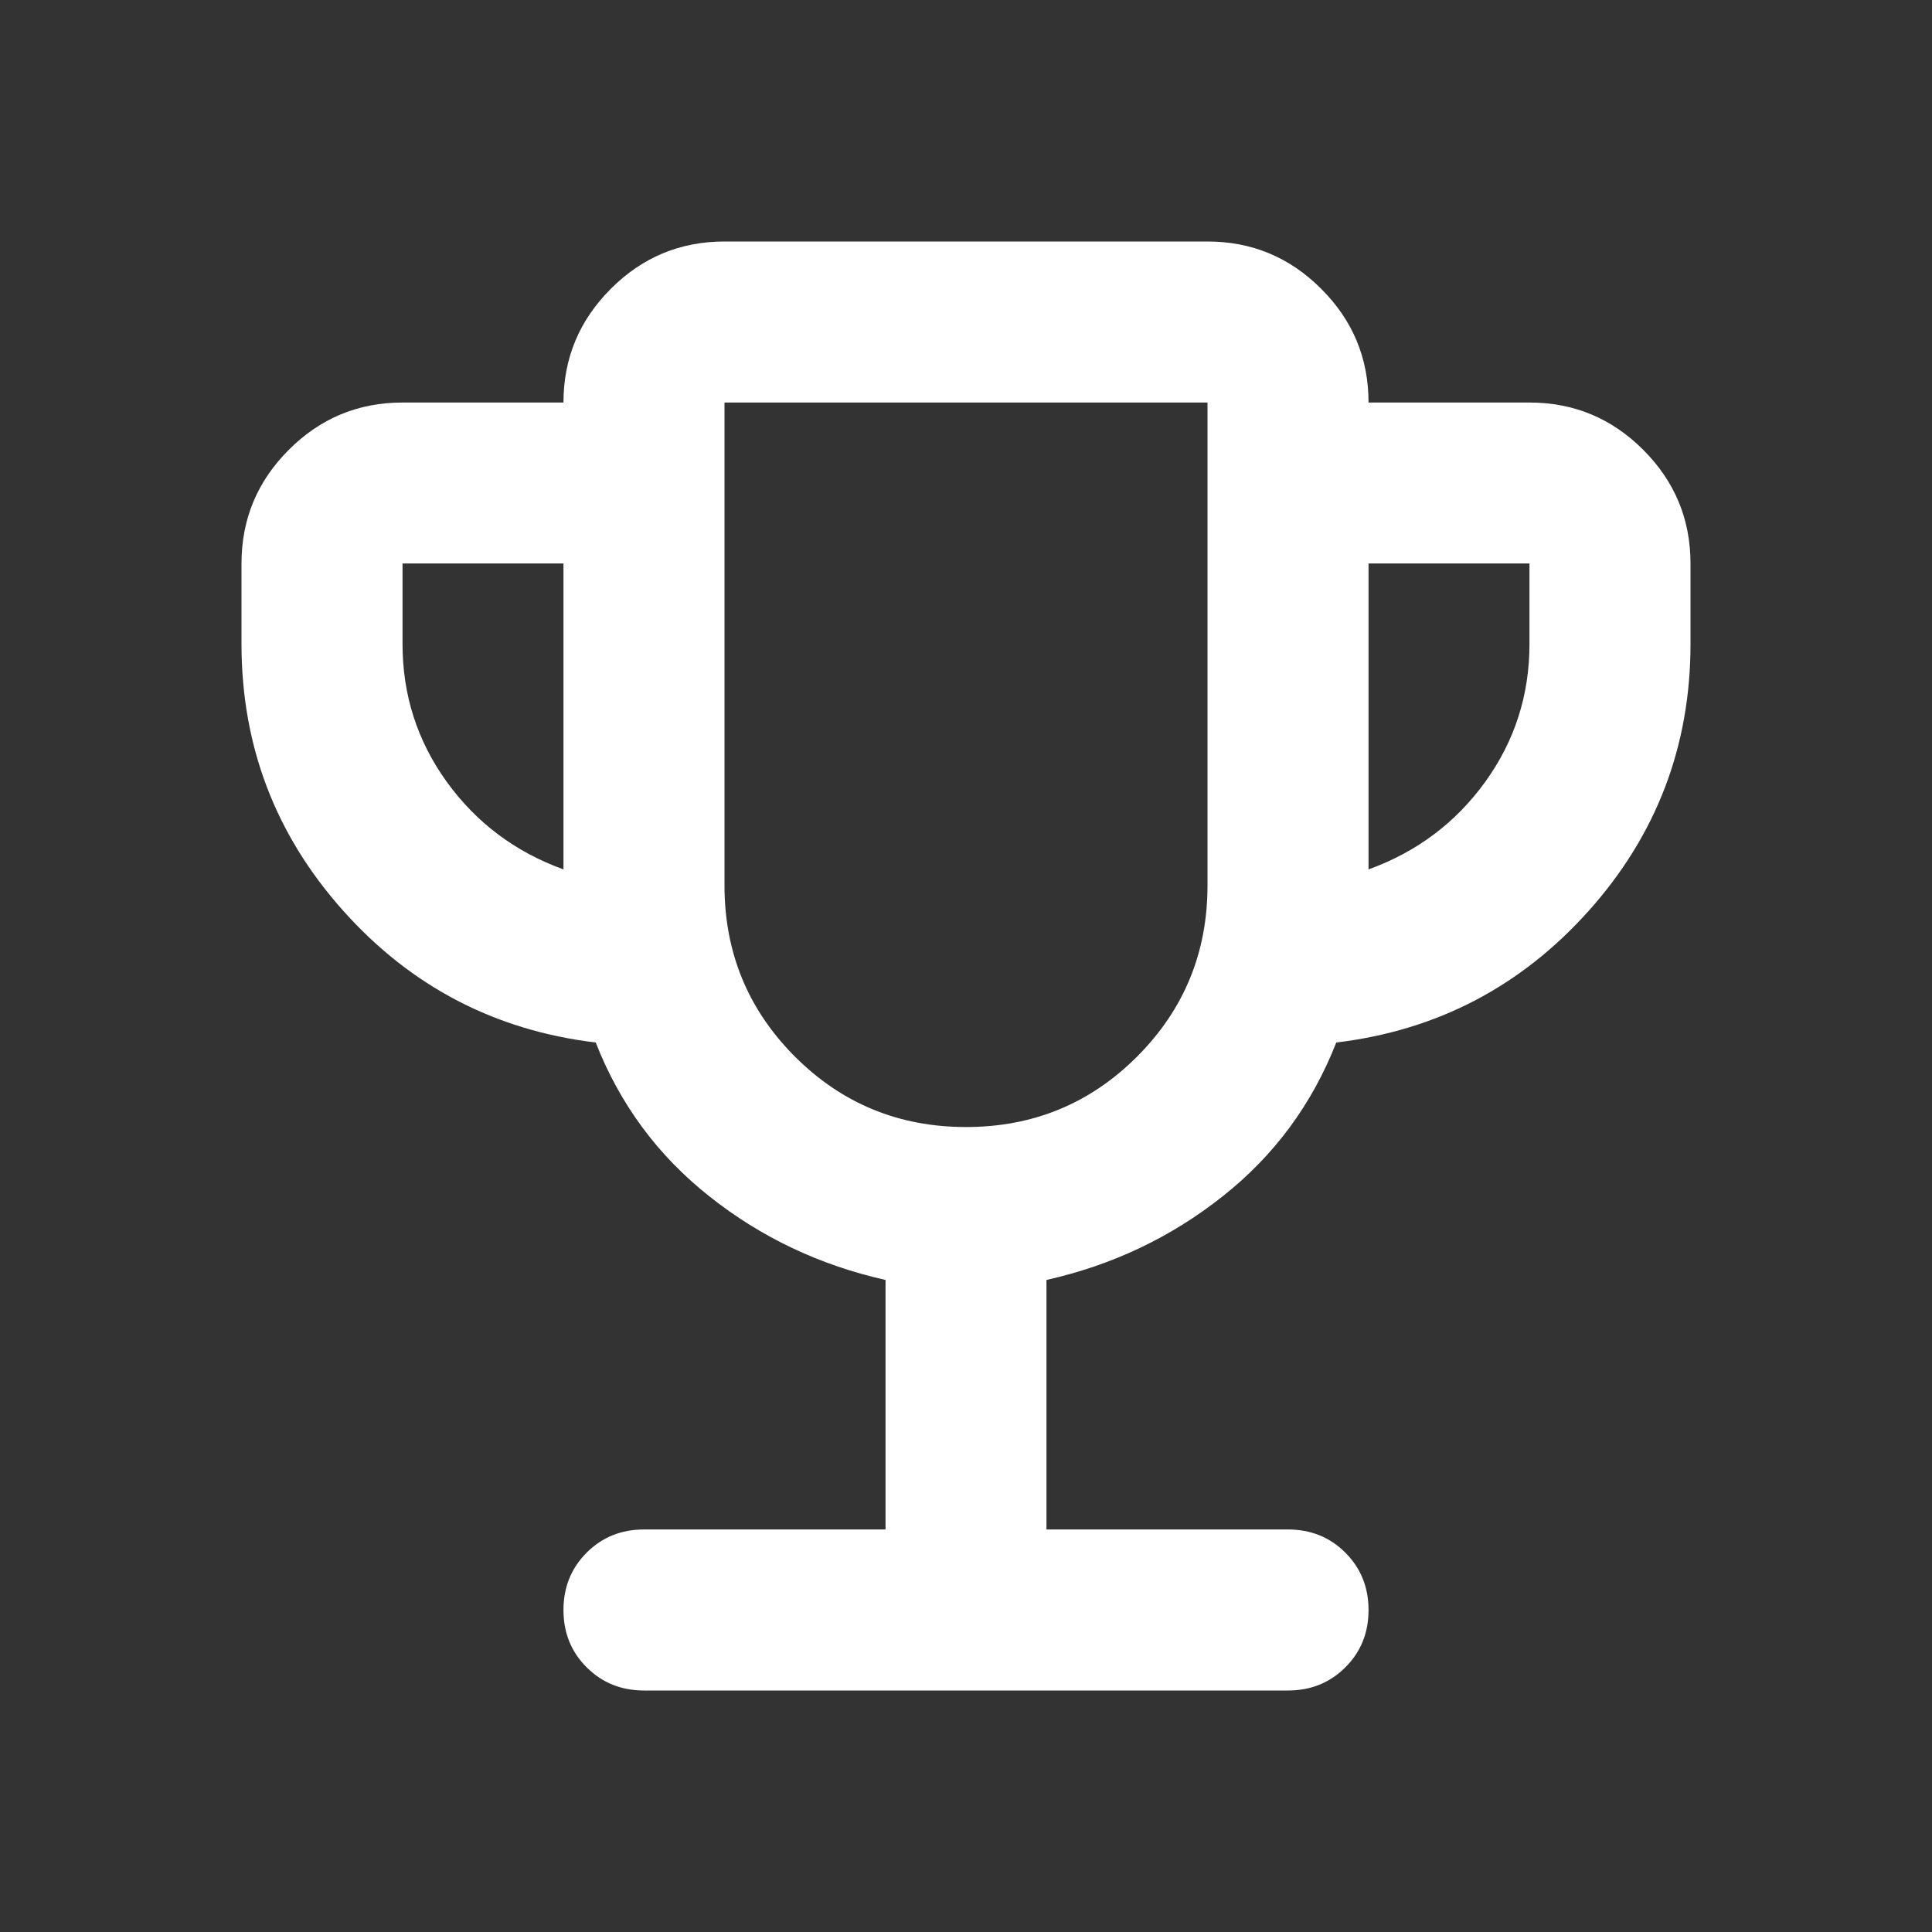
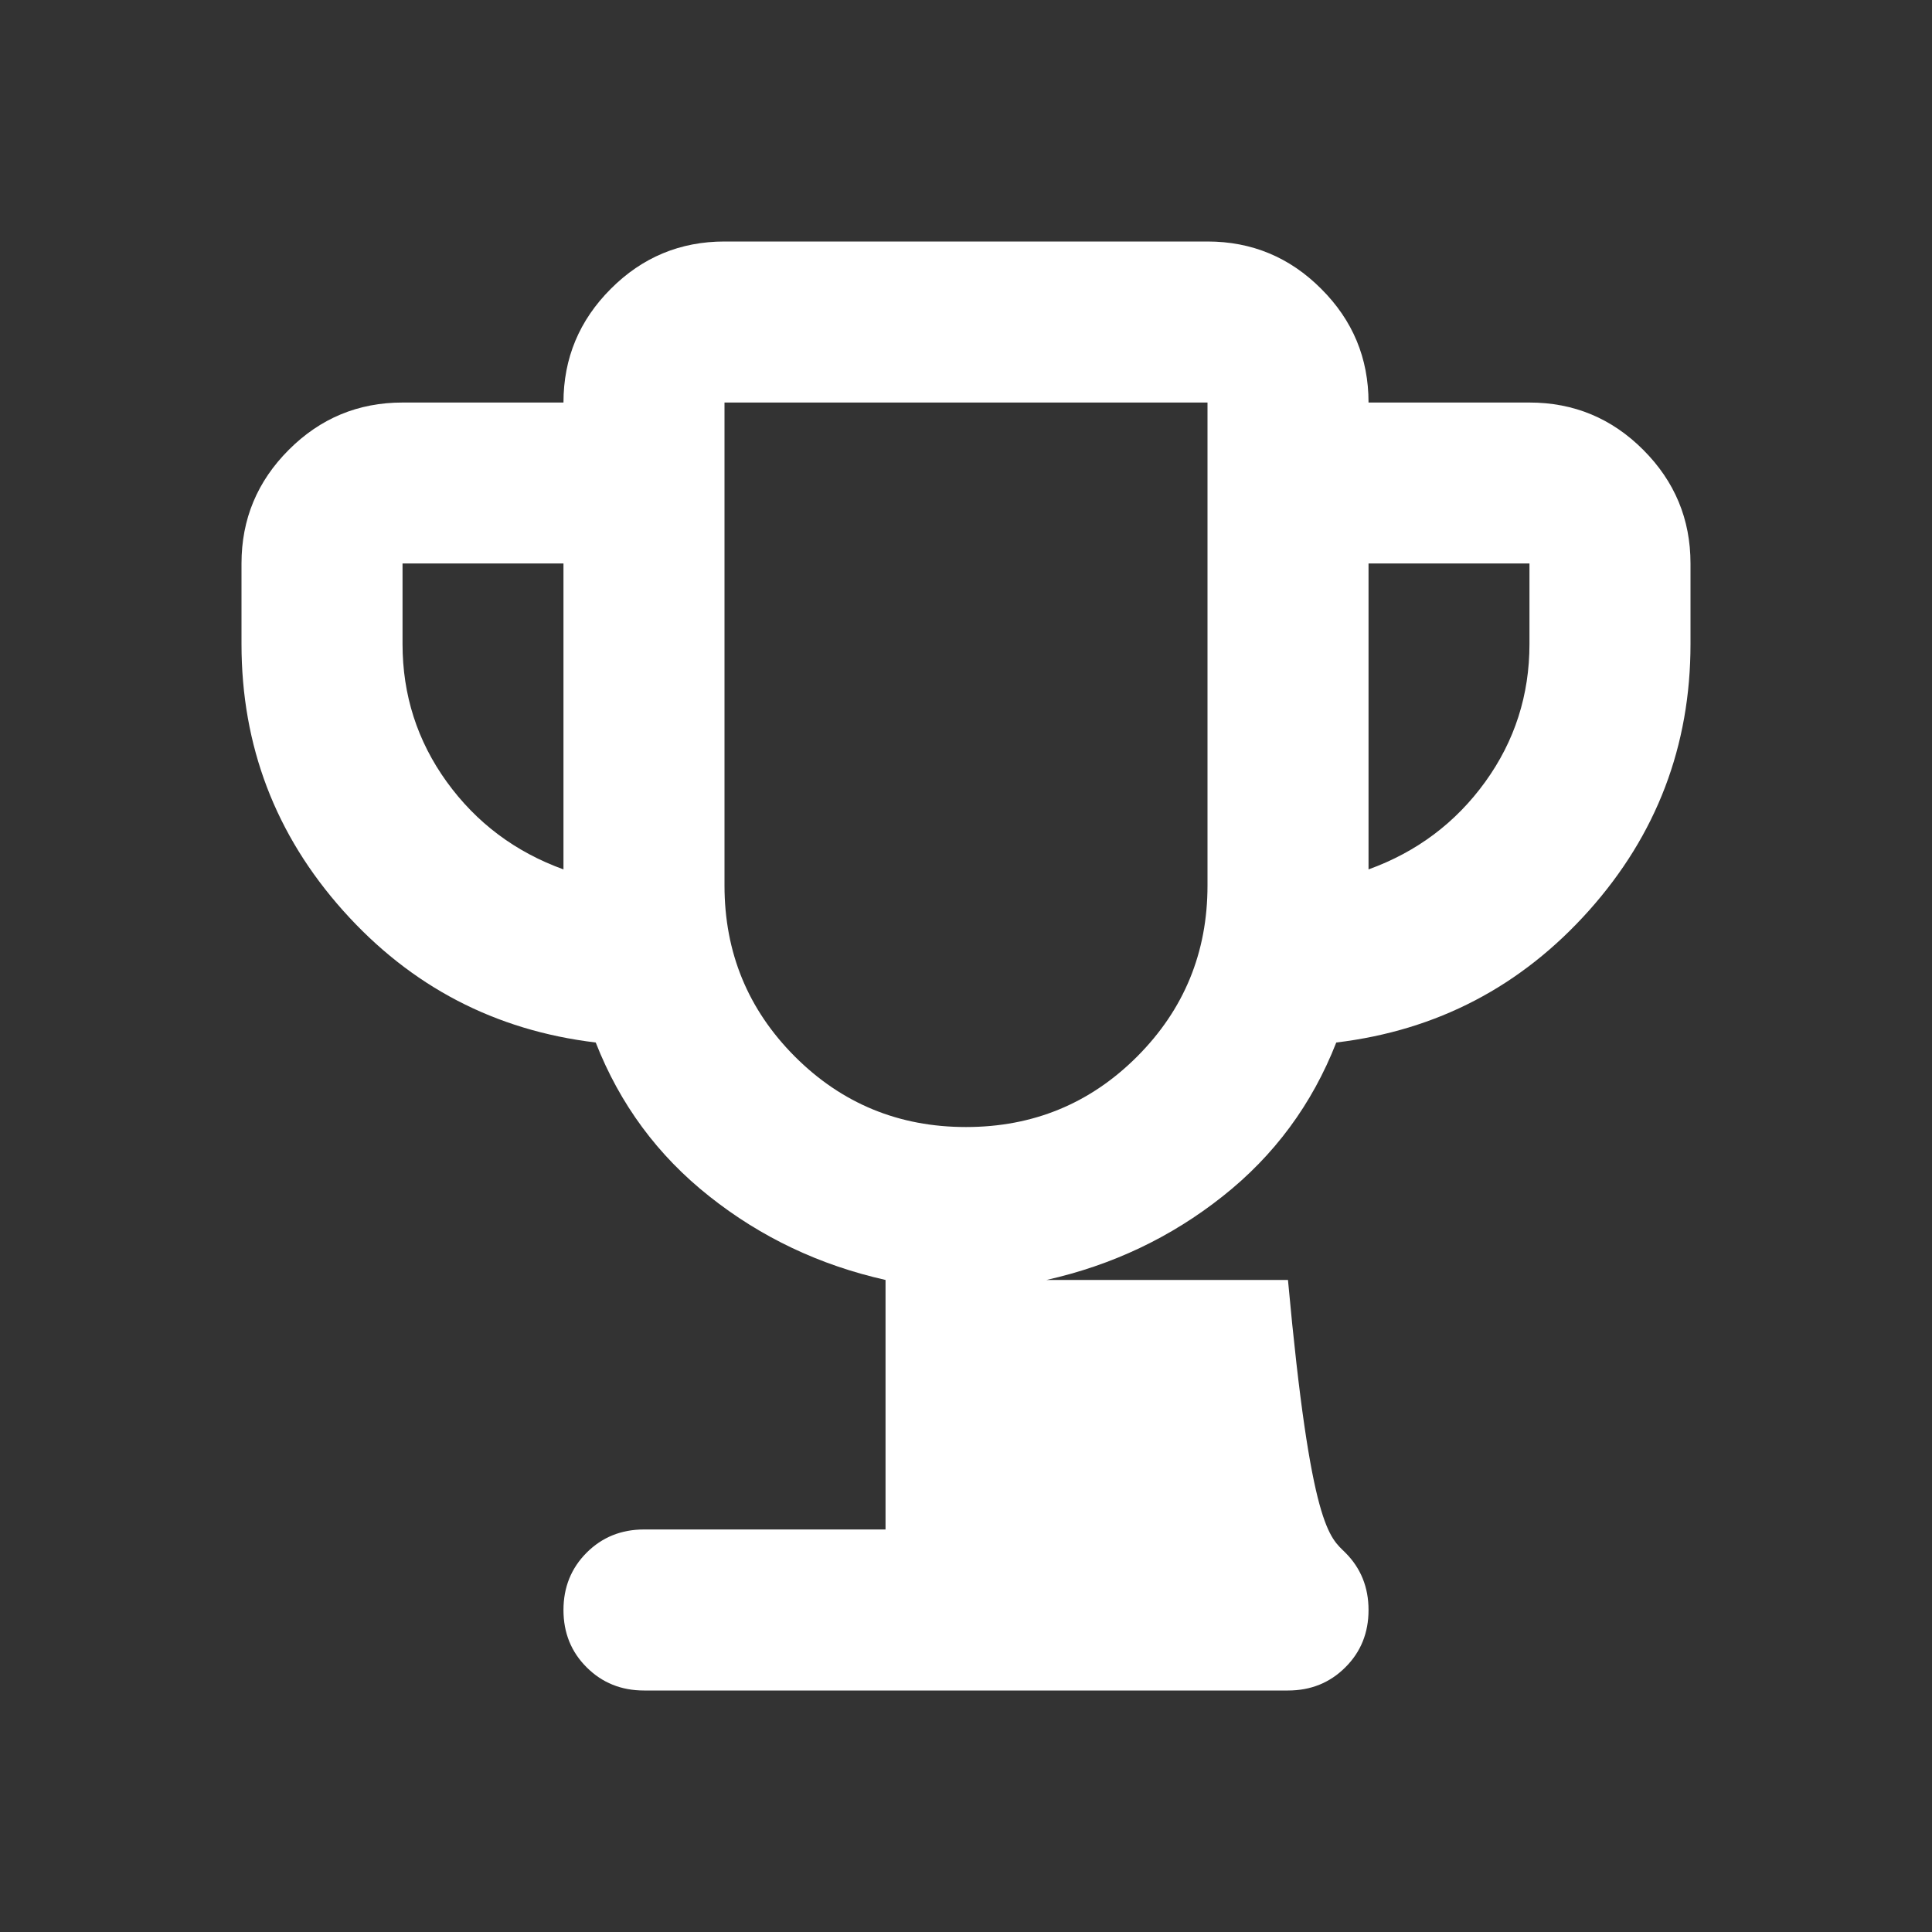
<svg xmlns="http://www.w3.org/2000/svg" width="20" height="20" viewBox="0 0 20 20" fill="none">
  <rect x="0" y="0" width="20" height="20" fill="#333333" stroke="none" />
-   <path d="M9.167 15.833V13.25C8.486 13.097 7.878 12.809 7.344 12.385C6.809 11.962 6.417 11.431 6.167 10.792C5.125 10.667 4.253 10.212 3.552 9.427C2.851 8.642 2.5 7.722 2.5 6.667V5.833C2.5 5.375 2.663 4.983 2.99 4.656C3.316 4.33 3.708 4.167 4.167 4.167H5.833C5.833 3.708 5.997 3.316 6.323 2.99C6.649 2.663 7.042 2.5 7.5 2.5H12.5C12.958 2.5 13.351 2.663 13.677 2.99C14.004 3.316 14.167 3.708 14.167 4.167H15.833C16.292 4.167 16.684 4.33 17.01 4.656C17.337 4.983 17.5 5.375 17.5 5.833V6.667C17.5 7.722 17.149 8.642 16.448 9.427C15.746 10.212 14.875 10.667 13.833 10.792C13.583 11.431 13.191 11.962 12.656 12.385C12.121 12.809 11.514 13.097 10.833 13.25V15.833H13.333C13.569 15.833 13.767 15.913 13.927 16.073C14.087 16.233 14.167 16.431 14.167 16.667C14.167 16.903 14.087 17.101 13.927 17.26C13.767 17.42 13.569 17.5 13.333 17.5H6.667C6.431 17.5 6.233 17.42 6.073 17.26C5.913 17.101 5.833 16.903 5.833 16.667C5.833 16.431 5.913 16.233 6.073 16.073C6.233 15.913 6.431 15.833 6.667 15.833H9.167ZM5.833 9V5.833H4.167V6.667C4.167 7.194 4.319 7.67 4.625 8.094C4.931 8.517 5.333 8.819 5.833 9ZM10 11.667C10.694 11.667 11.285 11.424 11.771 10.938C12.257 10.451 12.5 9.861 12.5 9.167V4.167H7.5V9.167C7.5 9.861 7.743 10.451 8.229 10.938C8.715 11.424 9.306 11.667 10 11.667ZM14.167 9C14.667 8.819 15.069 8.517 15.375 8.094C15.681 7.67 15.833 7.194 15.833 6.667V5.833H14.167V9Z" fill="white" />
+   <path d="M9.167 15.833V13.25C8.486 13.097 7.878 12.809 7.344 12.385C6.809 11.962 6.417 11.431 6.167 10.792C5.125 10.667 4.253 10.212 3.552 9.427C2.851 8.642 2.5 7.722 2.5 6.667V5.833C2.5 5.375 2.663 4.983 2.99 4.656C3.316 4.33 3.708 4.167 4.167 4.167H5.833C5.833 3.708 5.997 3.316 6.323 2.99C6.649 2.663 7.042 2.5 7.5 2.5H12.5C12.958 2.5 13.351 2.663 13.677 2.99C14.004 3.316 14.167 3.708 14.167 4.167H15.833C16.292 4.167 16.684 4.33 17.01 4.656C17.337 4.983 17.5 5.375 17.5 5.833V6.667C17.5 7.722 17.149 8.642 16.448 9.427C15.746 10.212 14.875 10.667 13.833 10.792C13.583 11.431 13.191 11.962 12.656 12.385C12.121 12.809 11.514 13.097 10.833 13.25H13.333C13.569 15.833 13.767 15.913 13.927 16.073C14.087 16.233 14.167 16.431 14.167 16.667C14.167 16.903 14.087 17.101 13.927 17.26C13.767 17.42 13.569 17.5 13.333 17.5H6.667C6.431 17.5 6.233 17.42 6.073 17.26C5.913 17.101 5.833 16.903 5.833 16.667C5.833 16.431 5.913 16.233 6.073 16.073C6.233 15.913 6.431 15.833 6.667 15.833H9.167ZM5.833 9V5.833H4.167V6.667C4.167 7.194 4.319 7.67 4.625 8.094C4.931 8.517 5.333 8.819 5.833 9ZM10 11.667C10.694 11.667 11.285 11.424 11.771 10.938C12.257 10.451 12.5 9.861 12.5 9.167V4.167H7.5V9.167C7.5 9.861 7.743 10.451 8.229 10.938C8.715 11.424 9.306 11.667 10 11.667ZM14.167 9C14.667 8.819 15.069 8.517 15.375 8.094C15.681 7.67 15.833 7.194 15.833 6.667V5.833H14.167V9Z" fill="white" />
</svg>